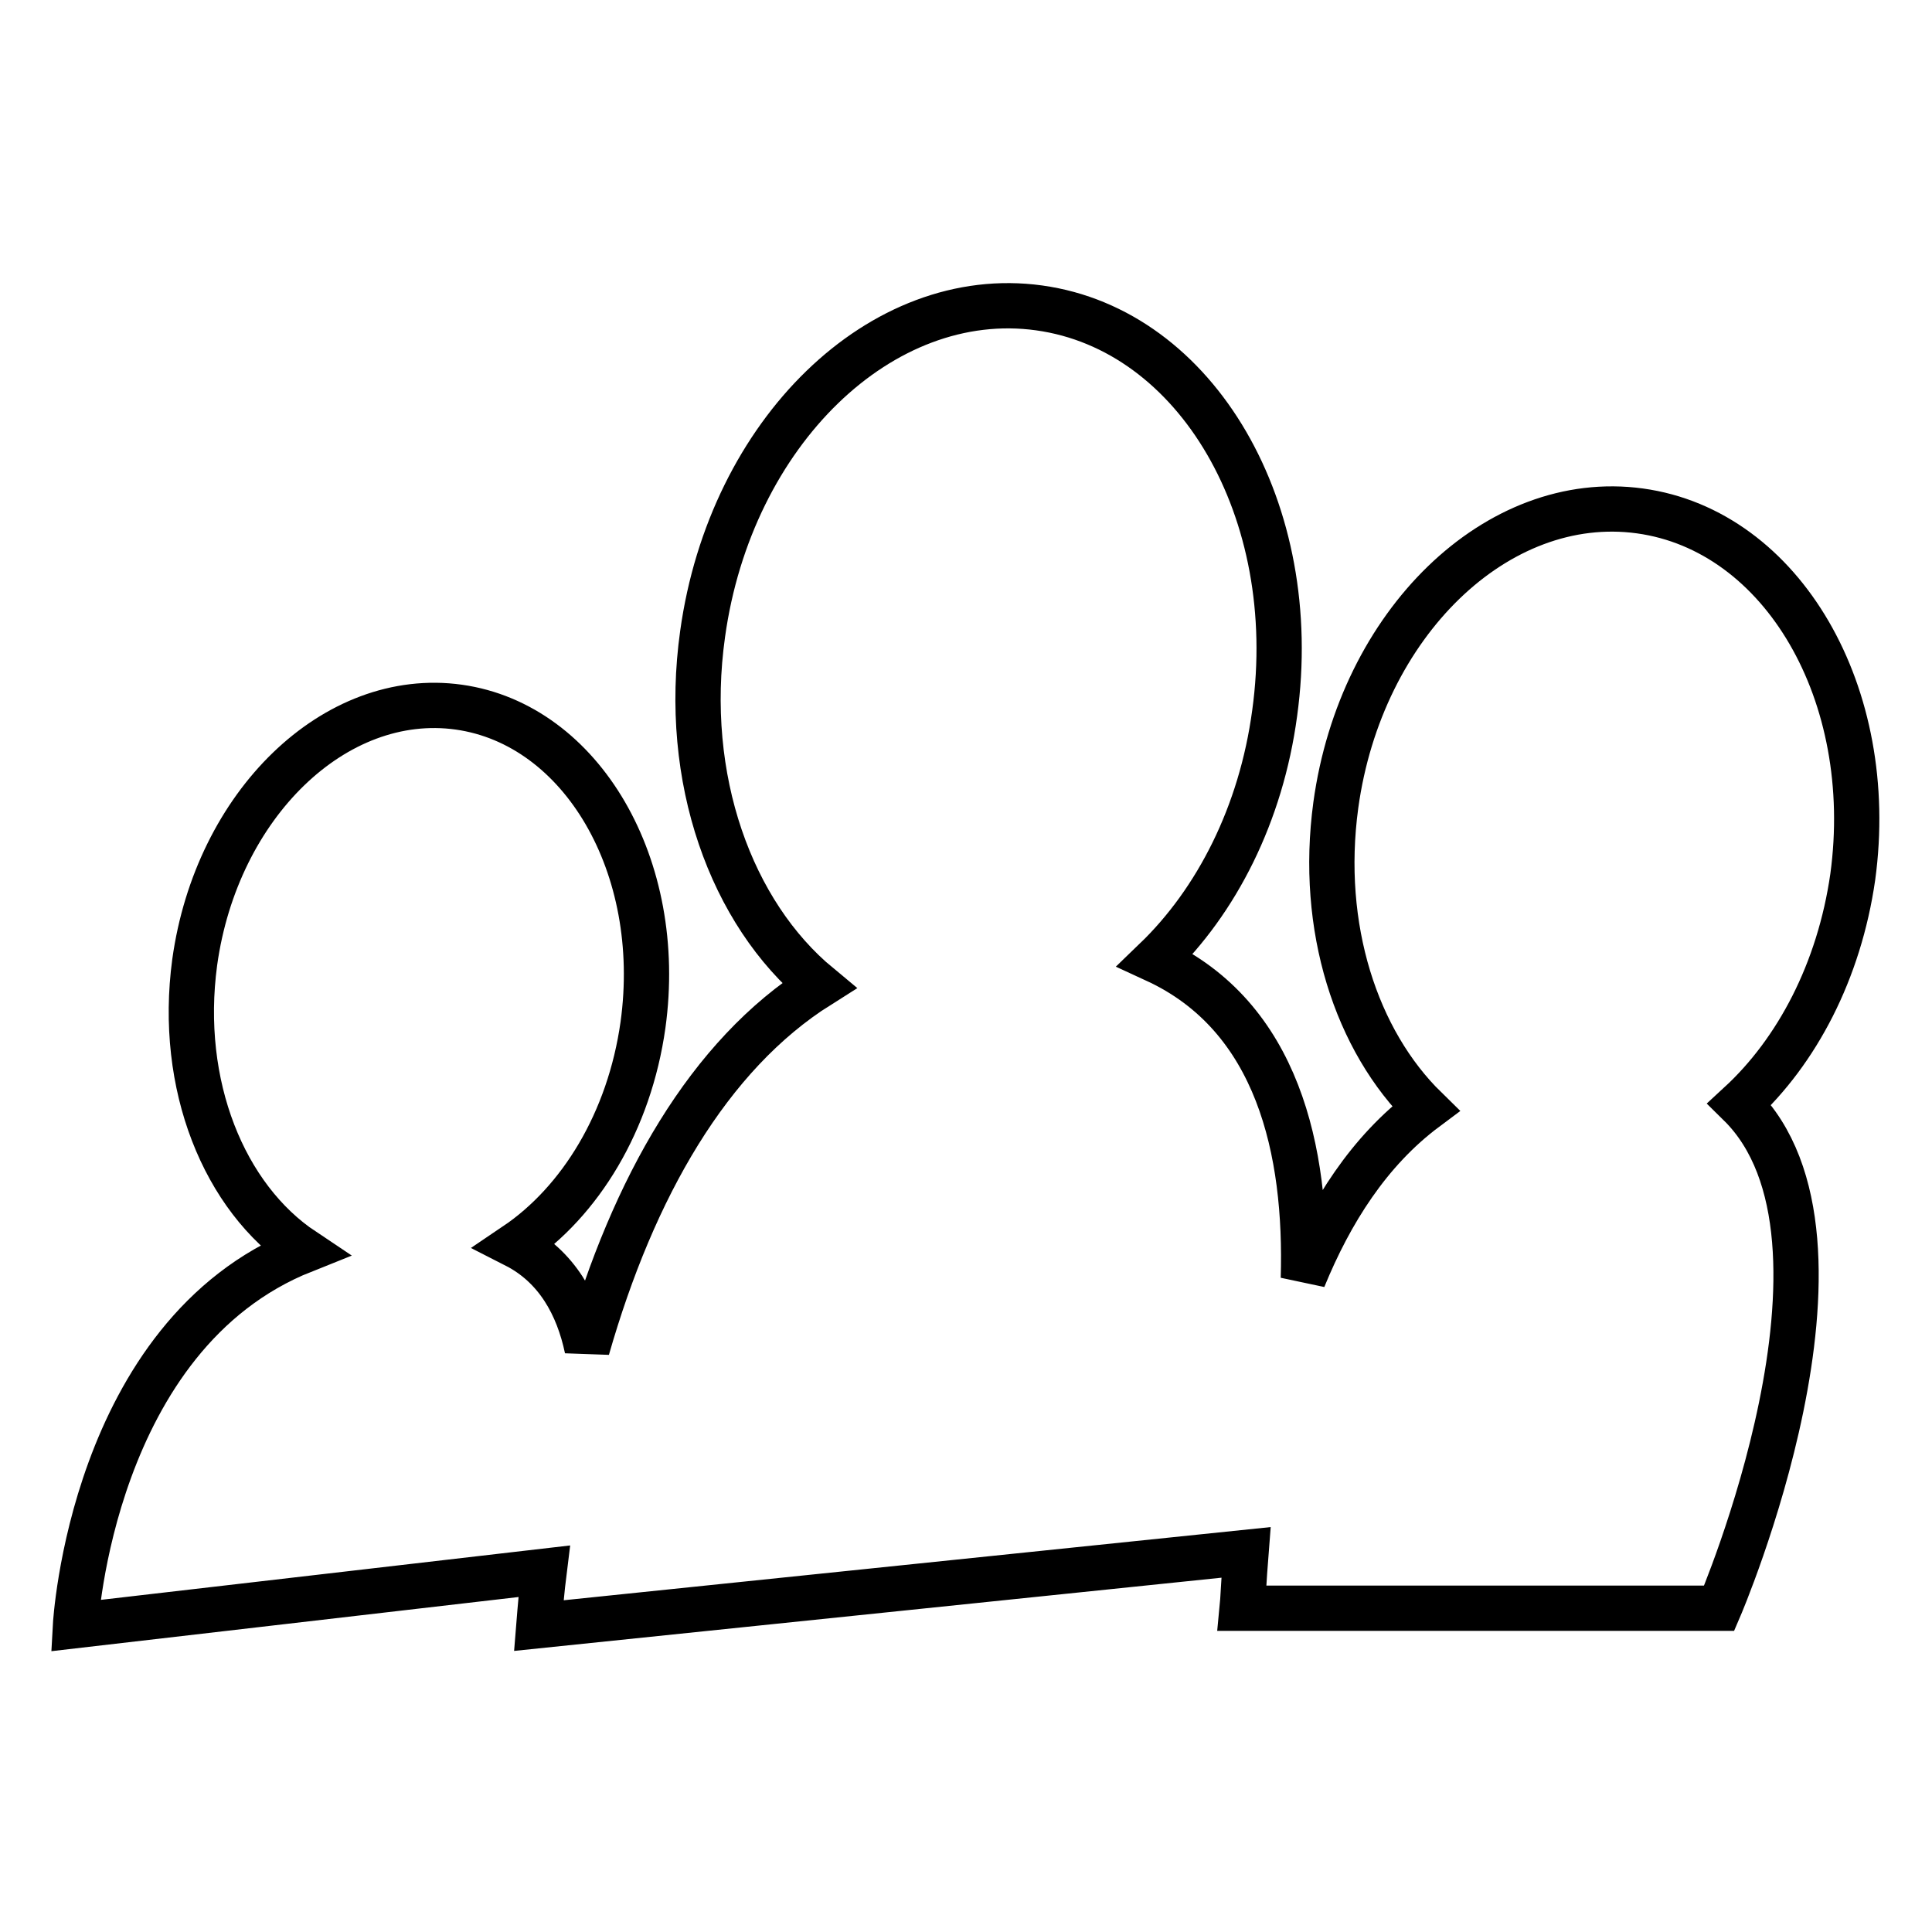
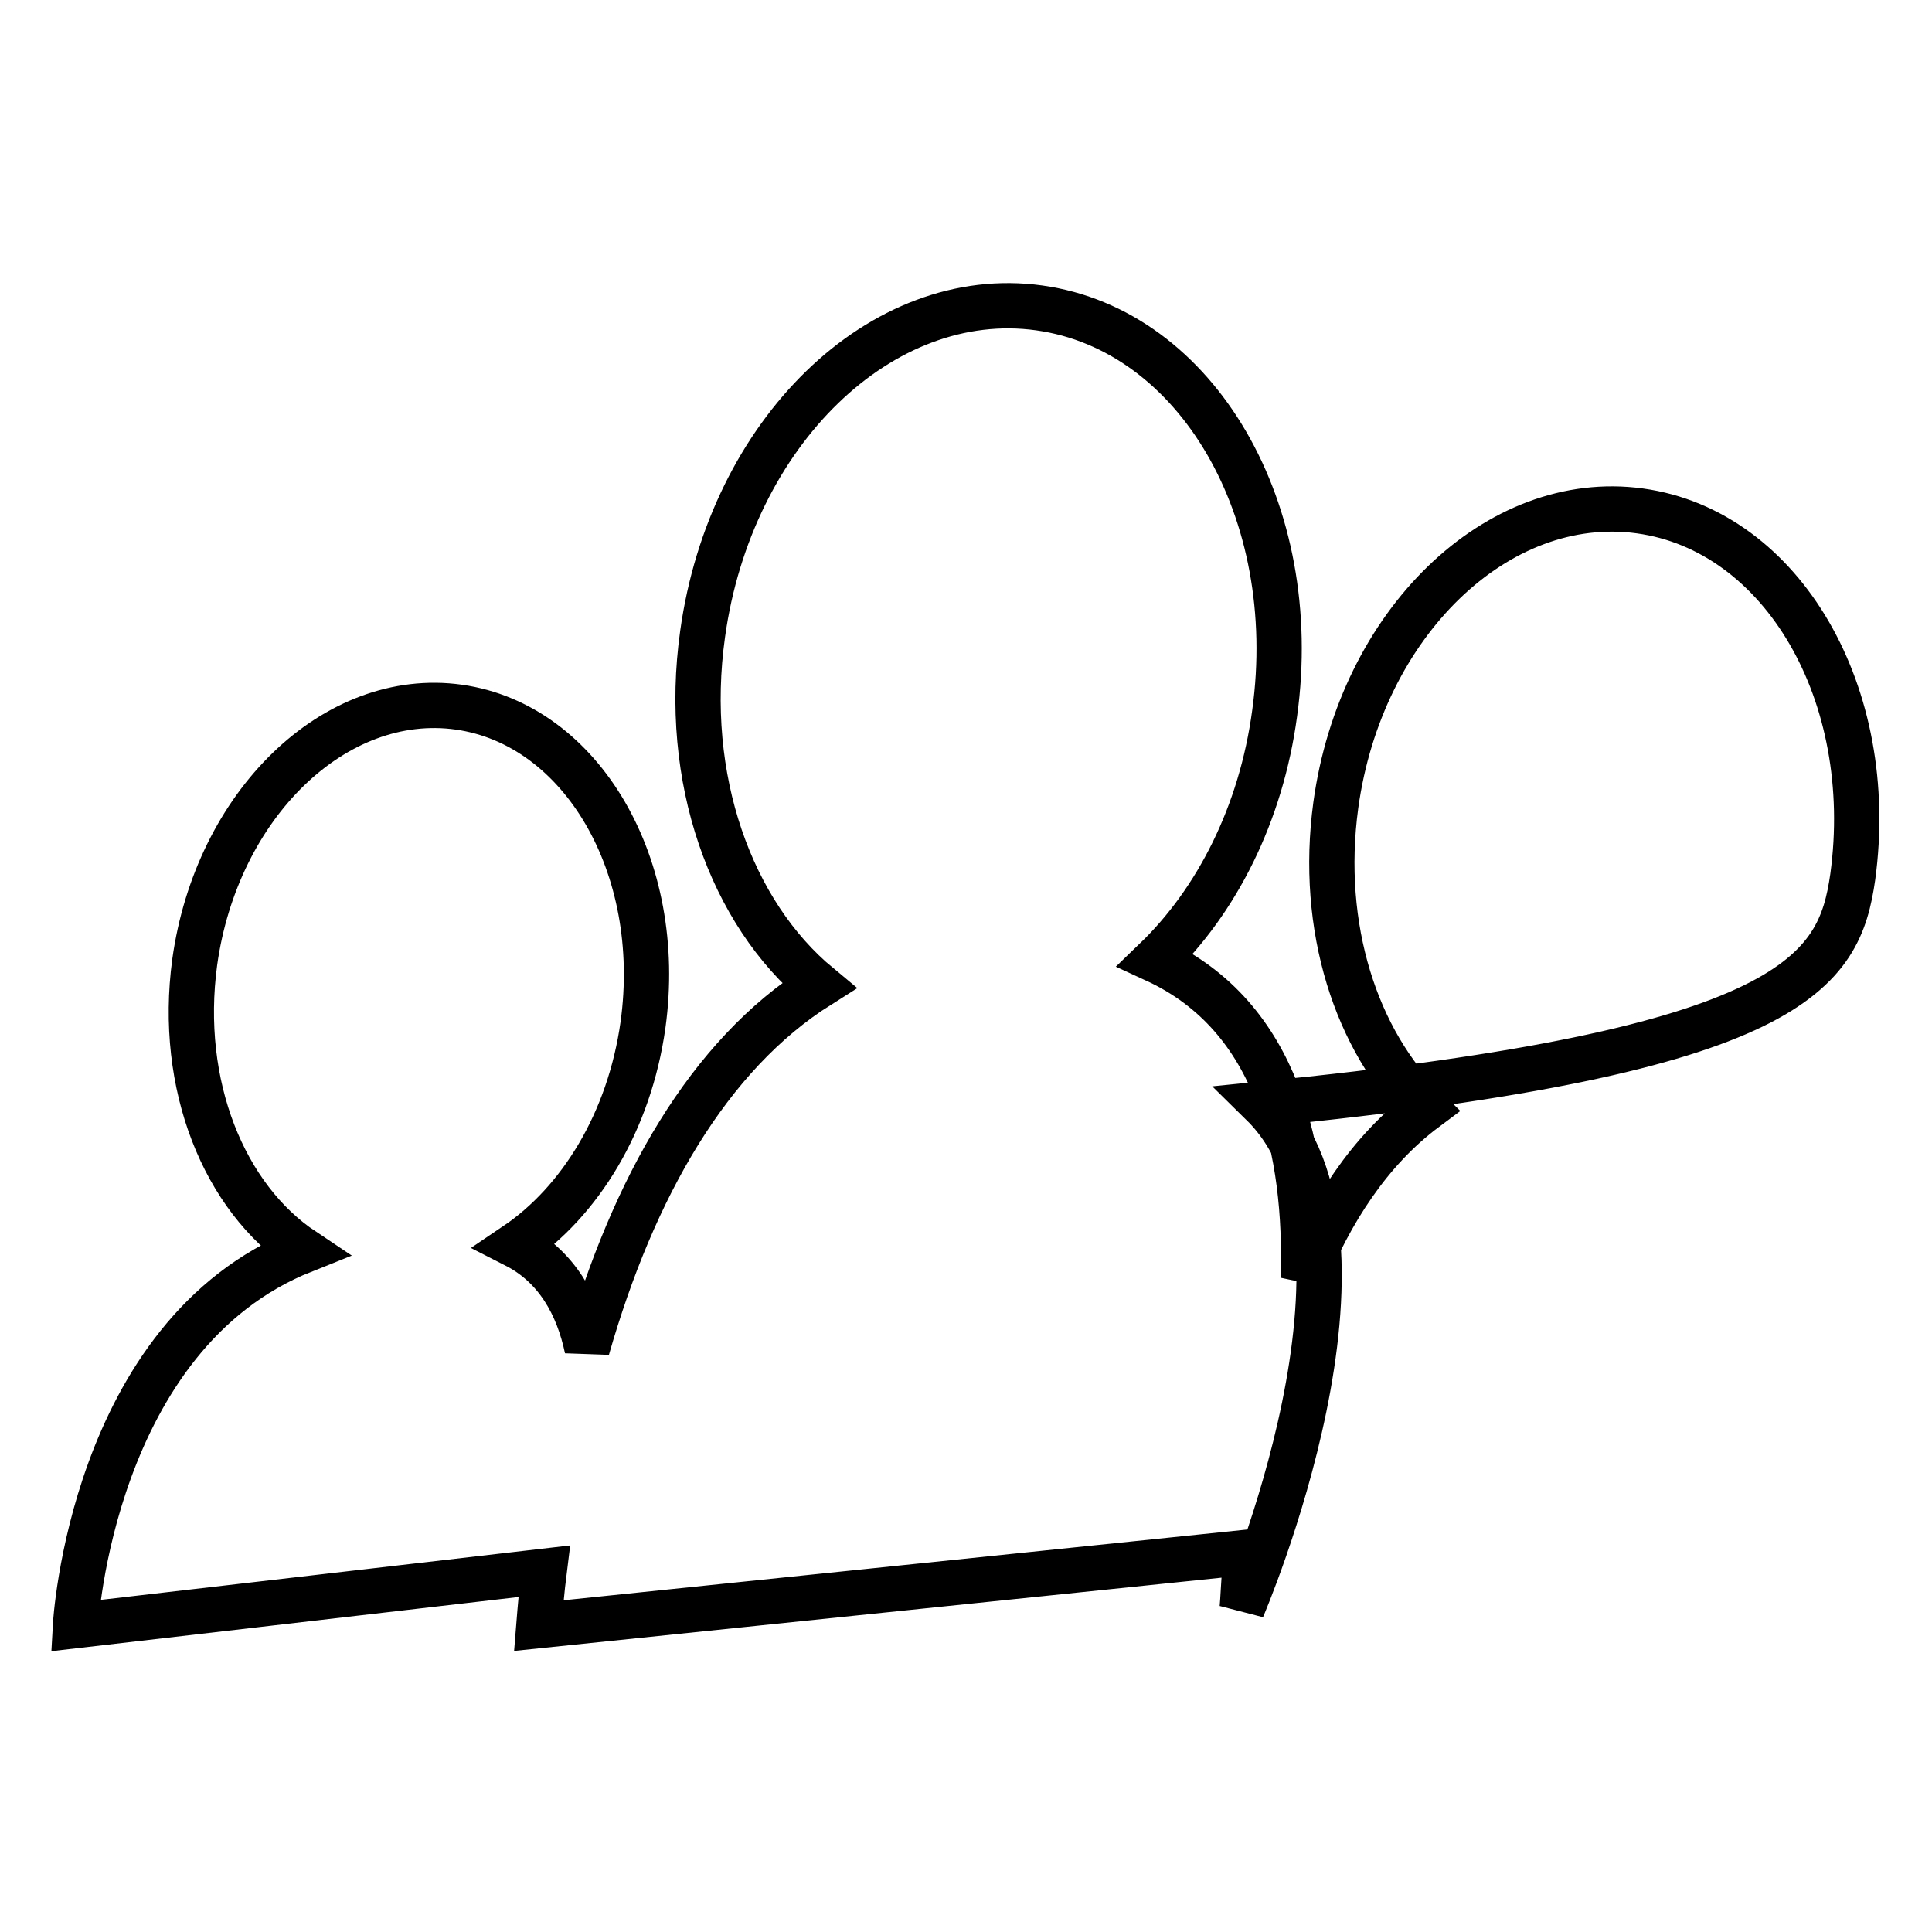
<svg xmlns="http://www.w3.org/2000/svg" version="1.1" x="0px" y="0px" viewBox="0 0 256 256" enable-background="new 0 0 256 256" xml:space="preserve">
  <g>
-     <path stroke-width="6" fill-opacity="0" stroke="#000000" d="M245.5,116.2c3.3-24.2-9.3-45.9-28.2-48.5c-18.9-2.6-37,14.9-40.3,39c-2.2,16.2,2.7,31.2,11.9,40.2 c-7.5,5.6-12.6,13.7-16.2,22.5c0.5-16.8-3.3-34.7-19.6-42.2c8.1-7.8,14-19.3,15.8-32.7c3.7-26.8-10.3-50.8-31.2-53.7 C116.8,37.9,96.8,57.3,93.1,84c-2.7,19.2,3.8,37,15.4,46.6c-14.6,9.2-24.6,26.8-30.7,48.1c-1.2-5.7-4-10.9-9.5-13.7 c8.6-5.8,15.1-16.4,16.9-29.2c2.9-21-8.1-39.8-24.4-42.1c-16.4-2.3-32.1,12.9-35,33.8c-2.2,16.3,3.9,31.2,14.4,38.2 C12.1,176.9,10,215.4,10,215.4l62.1-7.2c-0.3,2.4-0.5,4.7-0.7,7.2l93.7-9.7c-0.3,3.8-0.4,6.4-0.5,7.4h63.2c0,0,21-48.8,2.7-66.8 C238.1,139.3,243.7,128.7,245.5,116.2z" />
+     <path stroke-width="6" fill-opacity="0" stroke="#000000" d="M245.5,116.2c3.3-24.2-9.3-45.9-28.2-48.5c-18.9-2.6-37,14.9-40.3,39c-2.2,16.2,2.7,31.2,11.9,40.2 c-7.5,5.6-12.6,13.7-16.2,22.5c0.5-16.8-3.3-34.7-19.6-42.2c8.1-7.8,14-19.3,15.8-32.7c3.7-26.8-10.3-50.8-31.2-53.7 C116.8,37.9,96.8,57.3,93.1,84c-2.7,19.2,3.8,37,15.4,46.6c-14.6,9.2-24.6,26.8-30.7,48.1c-1.2-5.7-4-10.9-9.5-13.7 c8.6-5.8,15.1-16.4,16.9-29.2c2.9-21-8.1-39.8-24.4-42.1c-16.4-2.3-32.1,12.9-35,33.8c-2.2,16.3,3.9,31.2,14.4,38.2 C12.1,176.9,10,215.4,10,215.4l62.1-7.2c-0.3,2.4-0.5,4.7-0.7,7.2l93.7-9.7c-0.3,3.8-0.4,6.4-0.5,7.4c0,0,21-48.8,2.7-66.8 C238.1,139.3,243.7,128.7,245.5,116.2z" />
  </g>
</svg>